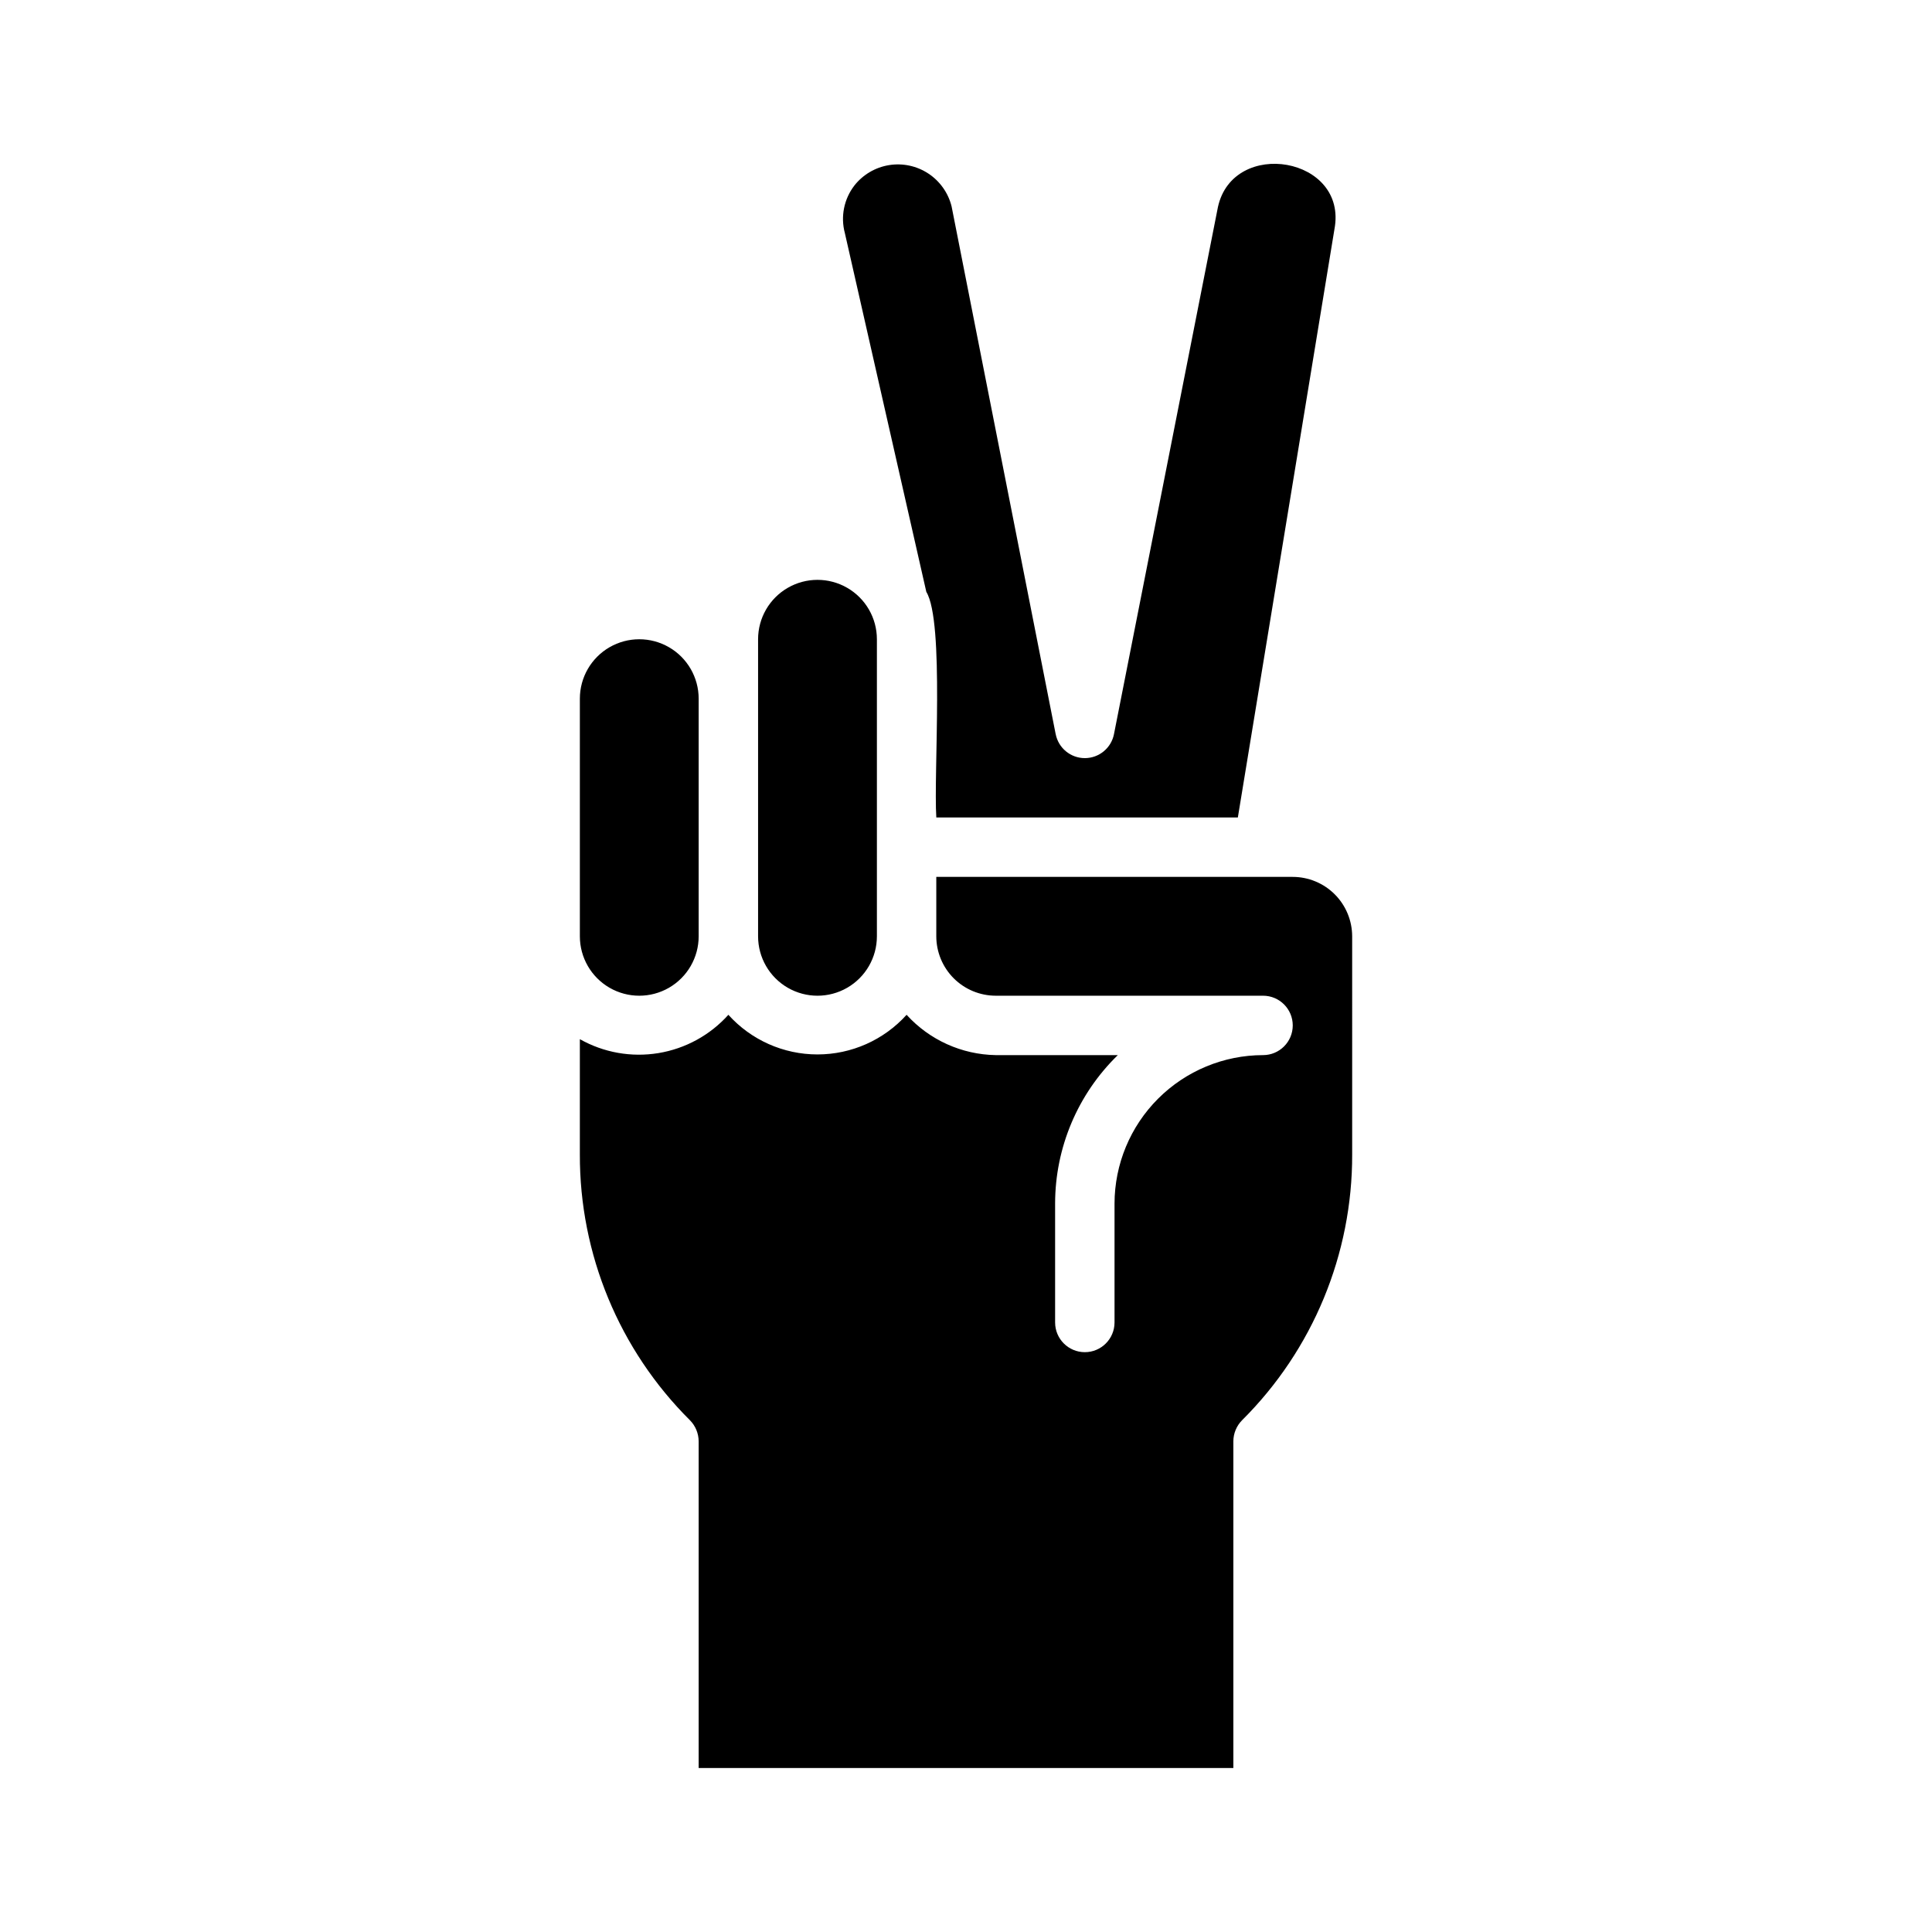
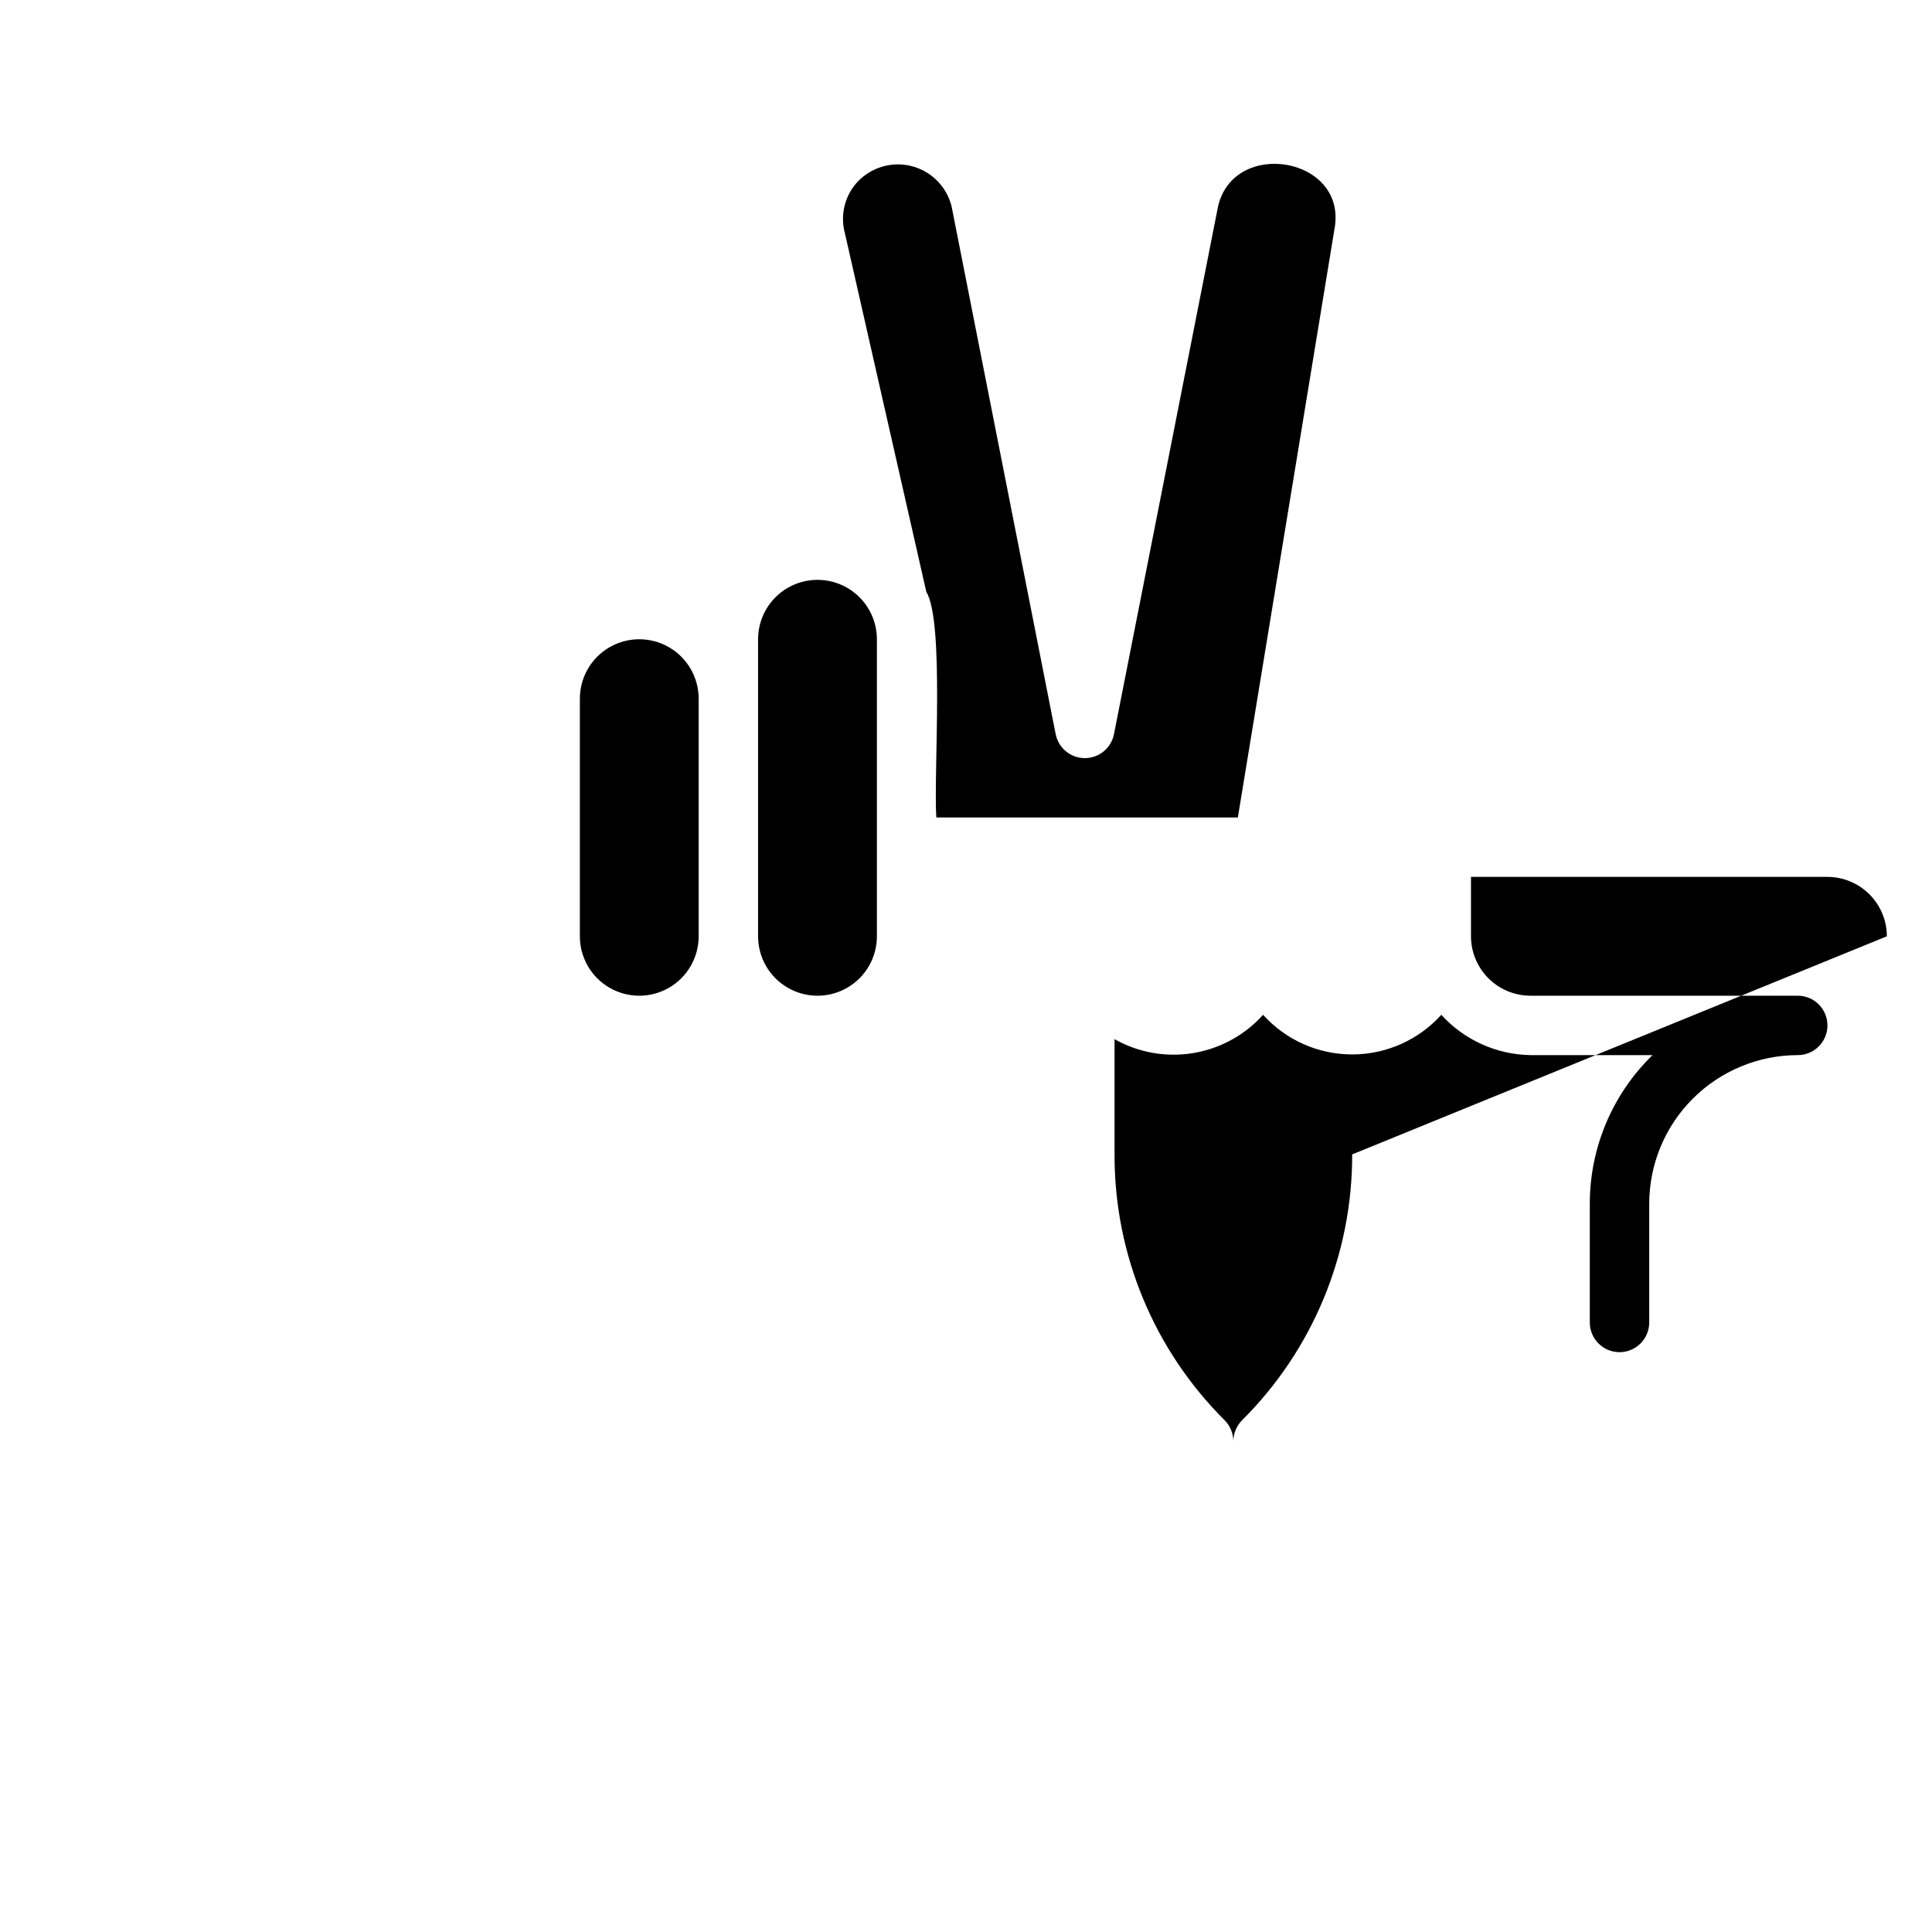
<svg xmlns="http://www.w3.org/2000/svg" fill="#000000" width="800px" height="800px" version="1.1" viewBox="144 144 512 512">
-   <path d="m370.43 193.15c2.277-2.883 5.555-4.809 9.184-5.394 3.629-0.586 7.344 0.215 10.414 2.238 3.066 2.023 5.266 5.129 6.152 8.695l27.582 139.86 0.004-0.004c0.723 3.695 3.961 6.363 7.727 6.363 3.762 0 7-2.668 7.723-6.363l27.547-139.68c4.039-18.414 34.531-13.305 30.871 5.902l-25.594 155.87h-79.91c-0.754-11.559 2.195-51.855-2.648-59.789l-21.582-95.059c-1.18-4.379-0.242-9.055 2.531-12.641zm-25.531 120.26c0-5.625 3-10.824 7.871-13.633 4.871-2.812 10.875-2.812 15.746 0 4.871 2.809 7.871 8.008 7.871 13.633v78.719c0 5.625-3 10.824-7.871 13.637-4.871 2.812-10.875 2.812-15.746 0s-7.871-8.012-7.871-13.637v-78.719zm-47.23 15.742c0-5.621 3-10.82 7.871-13.633s10.871-2.812 15.742 0 7.871 8.012 7.871 13.633v62.977c0 5.625-3 10.824-7.871 13.637s-10.871 2.812-15.742 0-7.871-8.012-7.871-13.637zm204.67 120.78c0.07 26.438-10.434 51.801-29.176 70.445-1.469 1.484-2.301 3.488-2.312 5.574v86.594h-141.7v-86.594c-0.012-2.086-0.84-4.09-2.312-5.574-18.742-18.645-29.246-44.008-29.172-70.445v-30.543c6.312 3.566 13.656 4.867 20.812 3.695 7.156-1.176 13.699-4.754 18.547-10.152 6.031 6.688 14.609 10.504 23.613 10.504 9.004 0 17.586-3.816 23.617-10.504 6.062 6.668 14.609 10.531 23.617 10.684h32.359c-10.625 10.34-16.617 24.535-16.617 39.363v31.488-0.004c0 4.348 3.527 7.875 7.875 7.875 4.348 0 7.871-3.527 7.871-7.875v-31.484c0.012-10.438 4.164-20.441 11.543-27.82s17.383-11.531 27.816-11.543c4.348 0 7.871-3.523 7.871-7.871 0-4.348-3.523-7.871-7.871-7.871h-70.848c-4.176-0.008-8.176-1.668-11.129-4.617-2.949-2.953-4.609-6.953-4.617-11.129v-15.742h94.465c4.176 0.004 8.176 1.664 11.129 4.617 2.949 2.953 4.609 6.953 4.617 11.125z" />
+   <path d="m370.43 193.15c2.277-2.883 5.555-4.809 9.184-5.394 3.629-0.586 7.344 0.215 10.414 2.238 3.066 2.023 5.266 5.129 6.152 8.695l27.582 139.86 0.004-0.004c0.723 3.695 3.961 6.363 7.727 6.363 3.762 0 7-2.668 7.723-6.363l27.547-139.68c4.039-18.414 34.531-13.305 30.871 5.902l-25.594 155.87h-79.91c-0.754-11.559 2.195-51.855-2.648-59.789l-21.582-95.059c-1.18-4.379-0.242-9.055 2.531-12.641zm-25.531 120.26c0-5.625 3-10.824 7.871-13.633 4.871-2.812 10.875-2.812 15.746 0 4.871 2.809 7.871 8.008 7.871 13.633v78.719c0 5.625-3 10.824-7.871 13.637-4.871 2.812-10.875 2.812-15.746 0s-7.871-8.012-7.871-13.637v-78.719zm-47.23 15.742c0-5.621 3-10.82 7.871-13.633s10.871-2.812 15.742 0 7.871 8.012 7.871 13.633v62.977c0 5.625-3 10.824-7.871 13.637s-10.871 2.812-15.742 0-7.871-8.012-7.871-13.637zm204.67 120.78c0.07 26.438-10.434 51.801-29.176 70.445-1.469 1.484-2.301 3.488-2.312 5.574v86.594v-86.594c-0.012-2.086-0.84-4.09-2.312-5.574-18.742-18.645-29.246-44.008-29.172-70.445v-30.543c6.312 3.566 13.656 4.867 20.812 3.695 7.156-1.176 13.699-4.754 18.547-10.152 6.031 6.688 14.609 10.504 23.613 10.504 9.004 0 17.586-3.816 23.617-10.504 6.062 6.668 14.609 10.531 23.617 10.684h32.359c-10.625 10.34-16.617 24.535-16.617 39.363v31.488-0.004c0 4.348 3.527 7.875 7.875 7.875 4.348 0 7.871-3.527 7.871-7.875v-31.484c0.012-10.438 4.164-20.441 11.543-27.82s17.383-11.531 27.816-11.543c4.348 0 7.871-3.523 7.871-7.871 0-4.348-3.523-7.871-7.871-7.871h-70.848c-4.176-0.008-8.176-1.668-11.129-4.617-2.949-2.953-4.609-6.953-4.617-11.129v-15.742h94.465c4.176 0.004 8.176 1.664 11.129 4.617 2.949 2.953 4.609 6.953 4.617 11.125z" />
</svg>